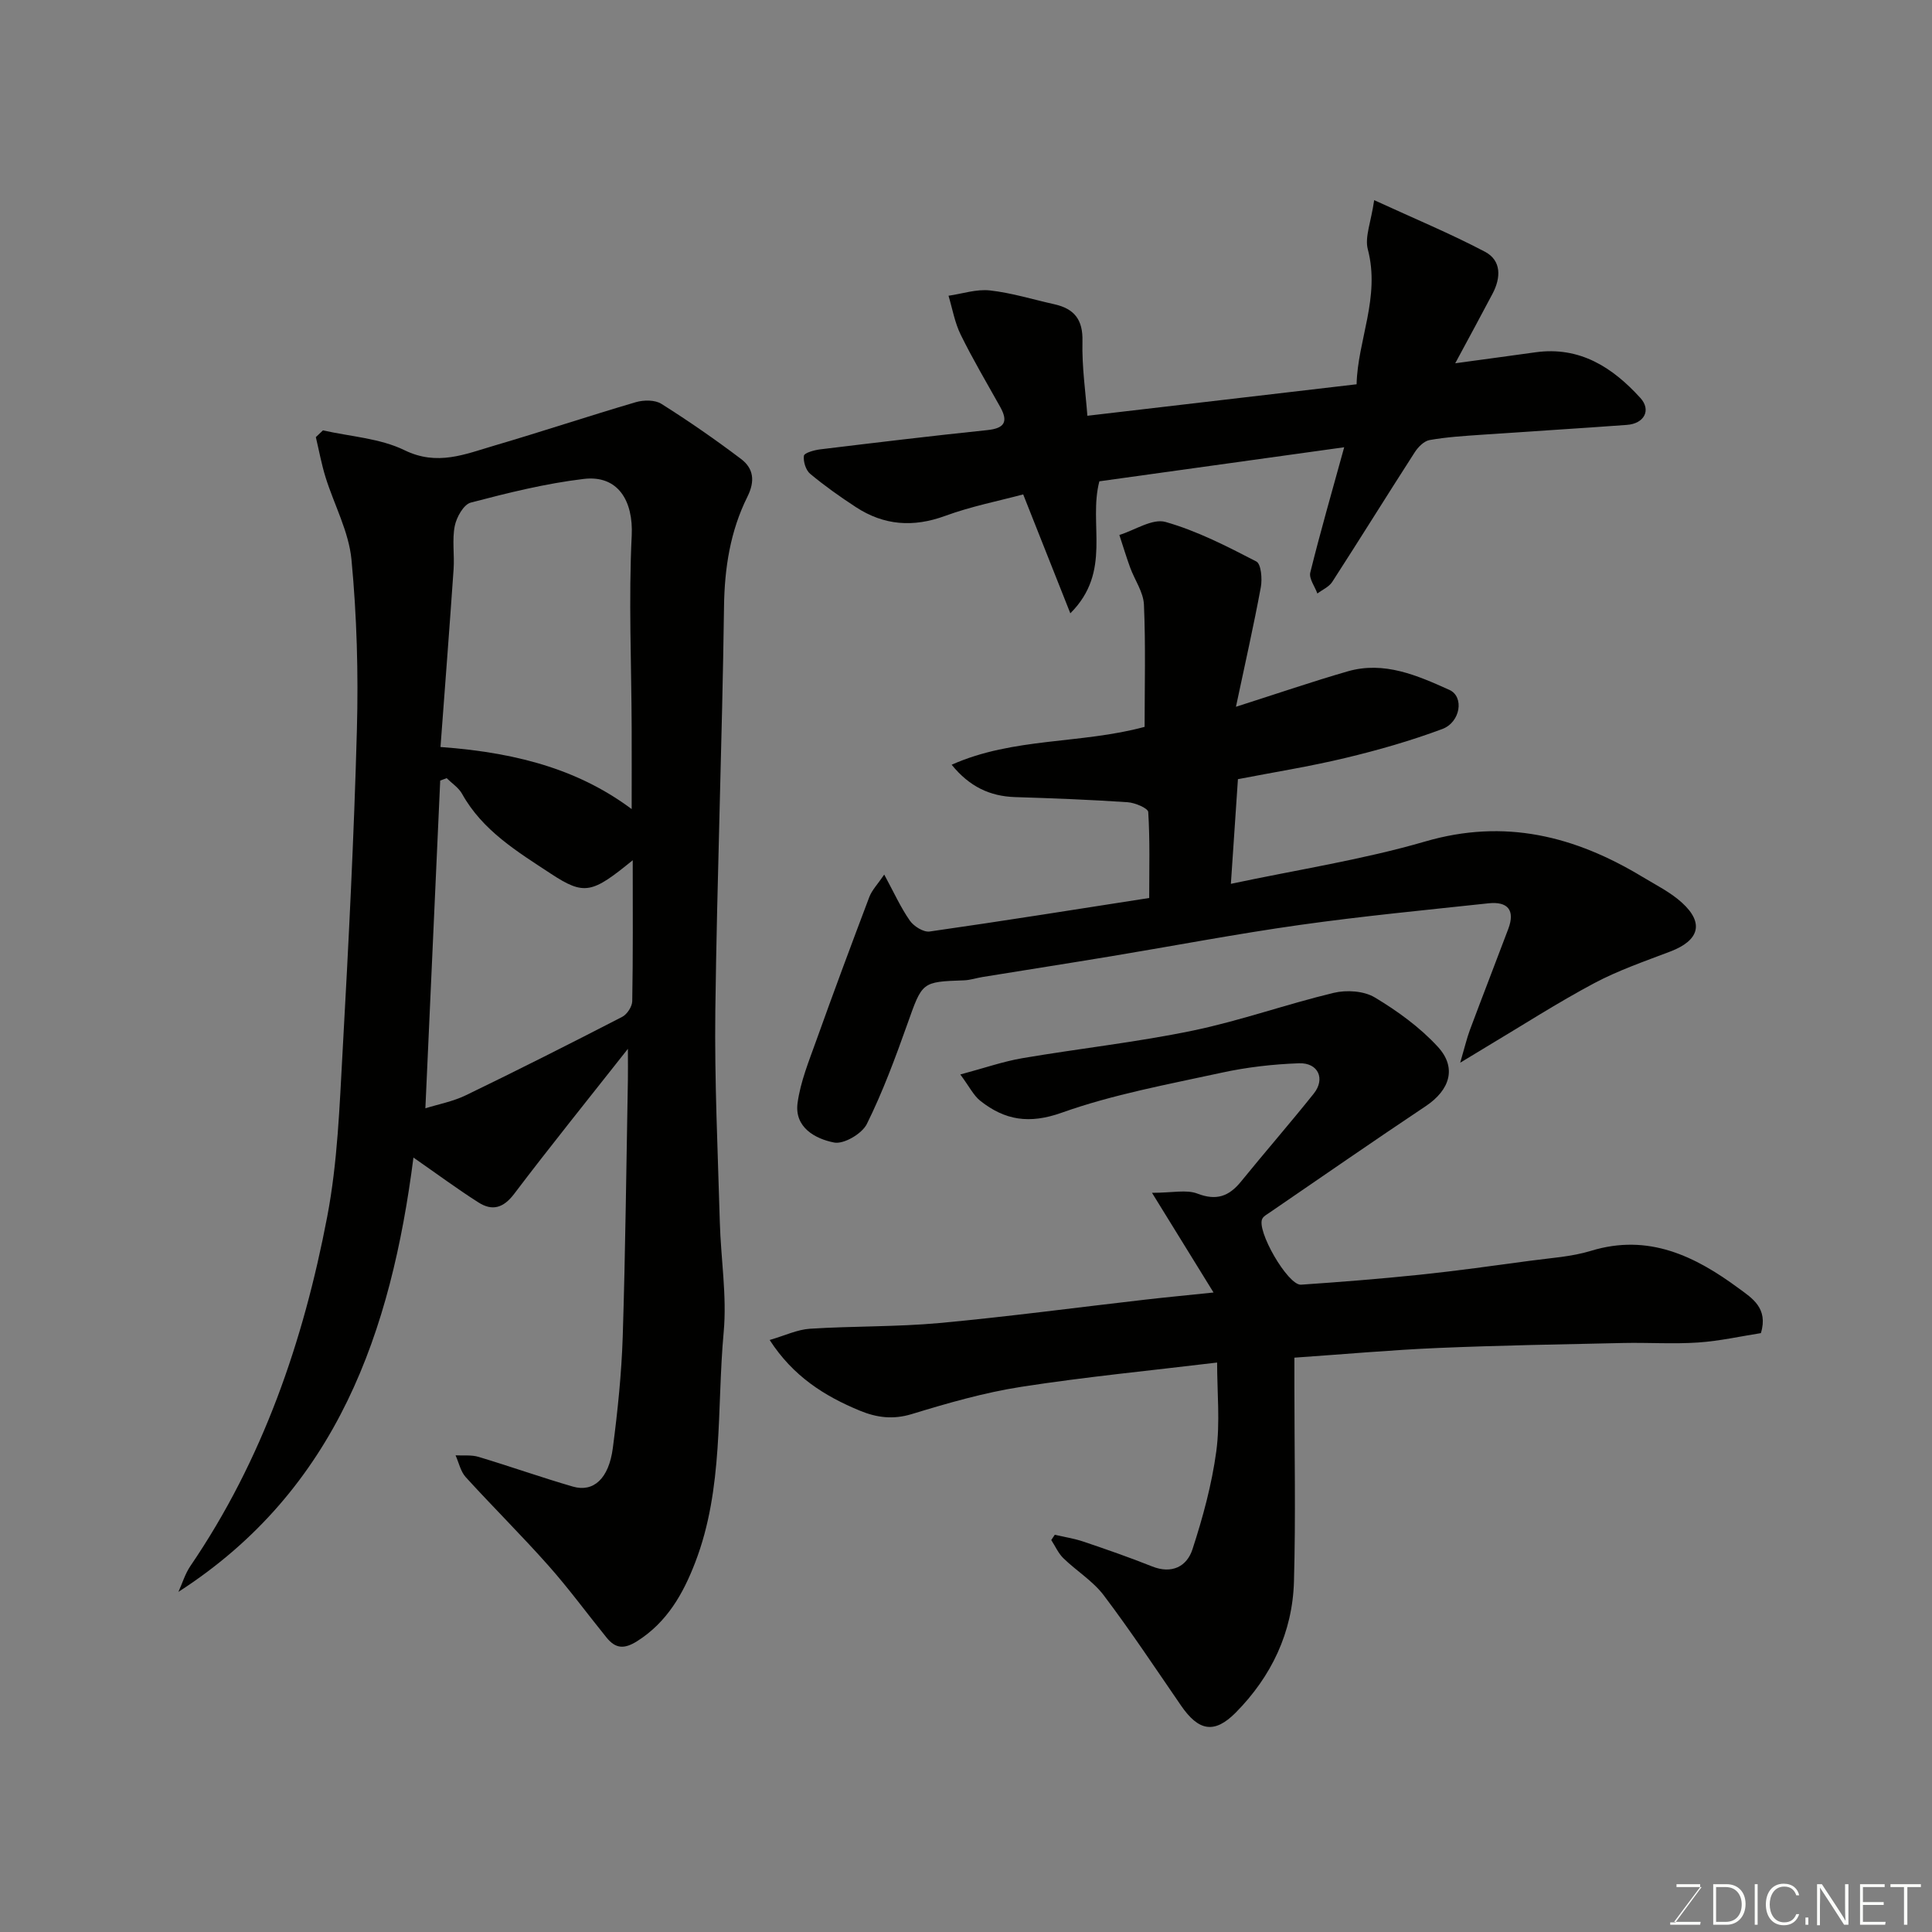
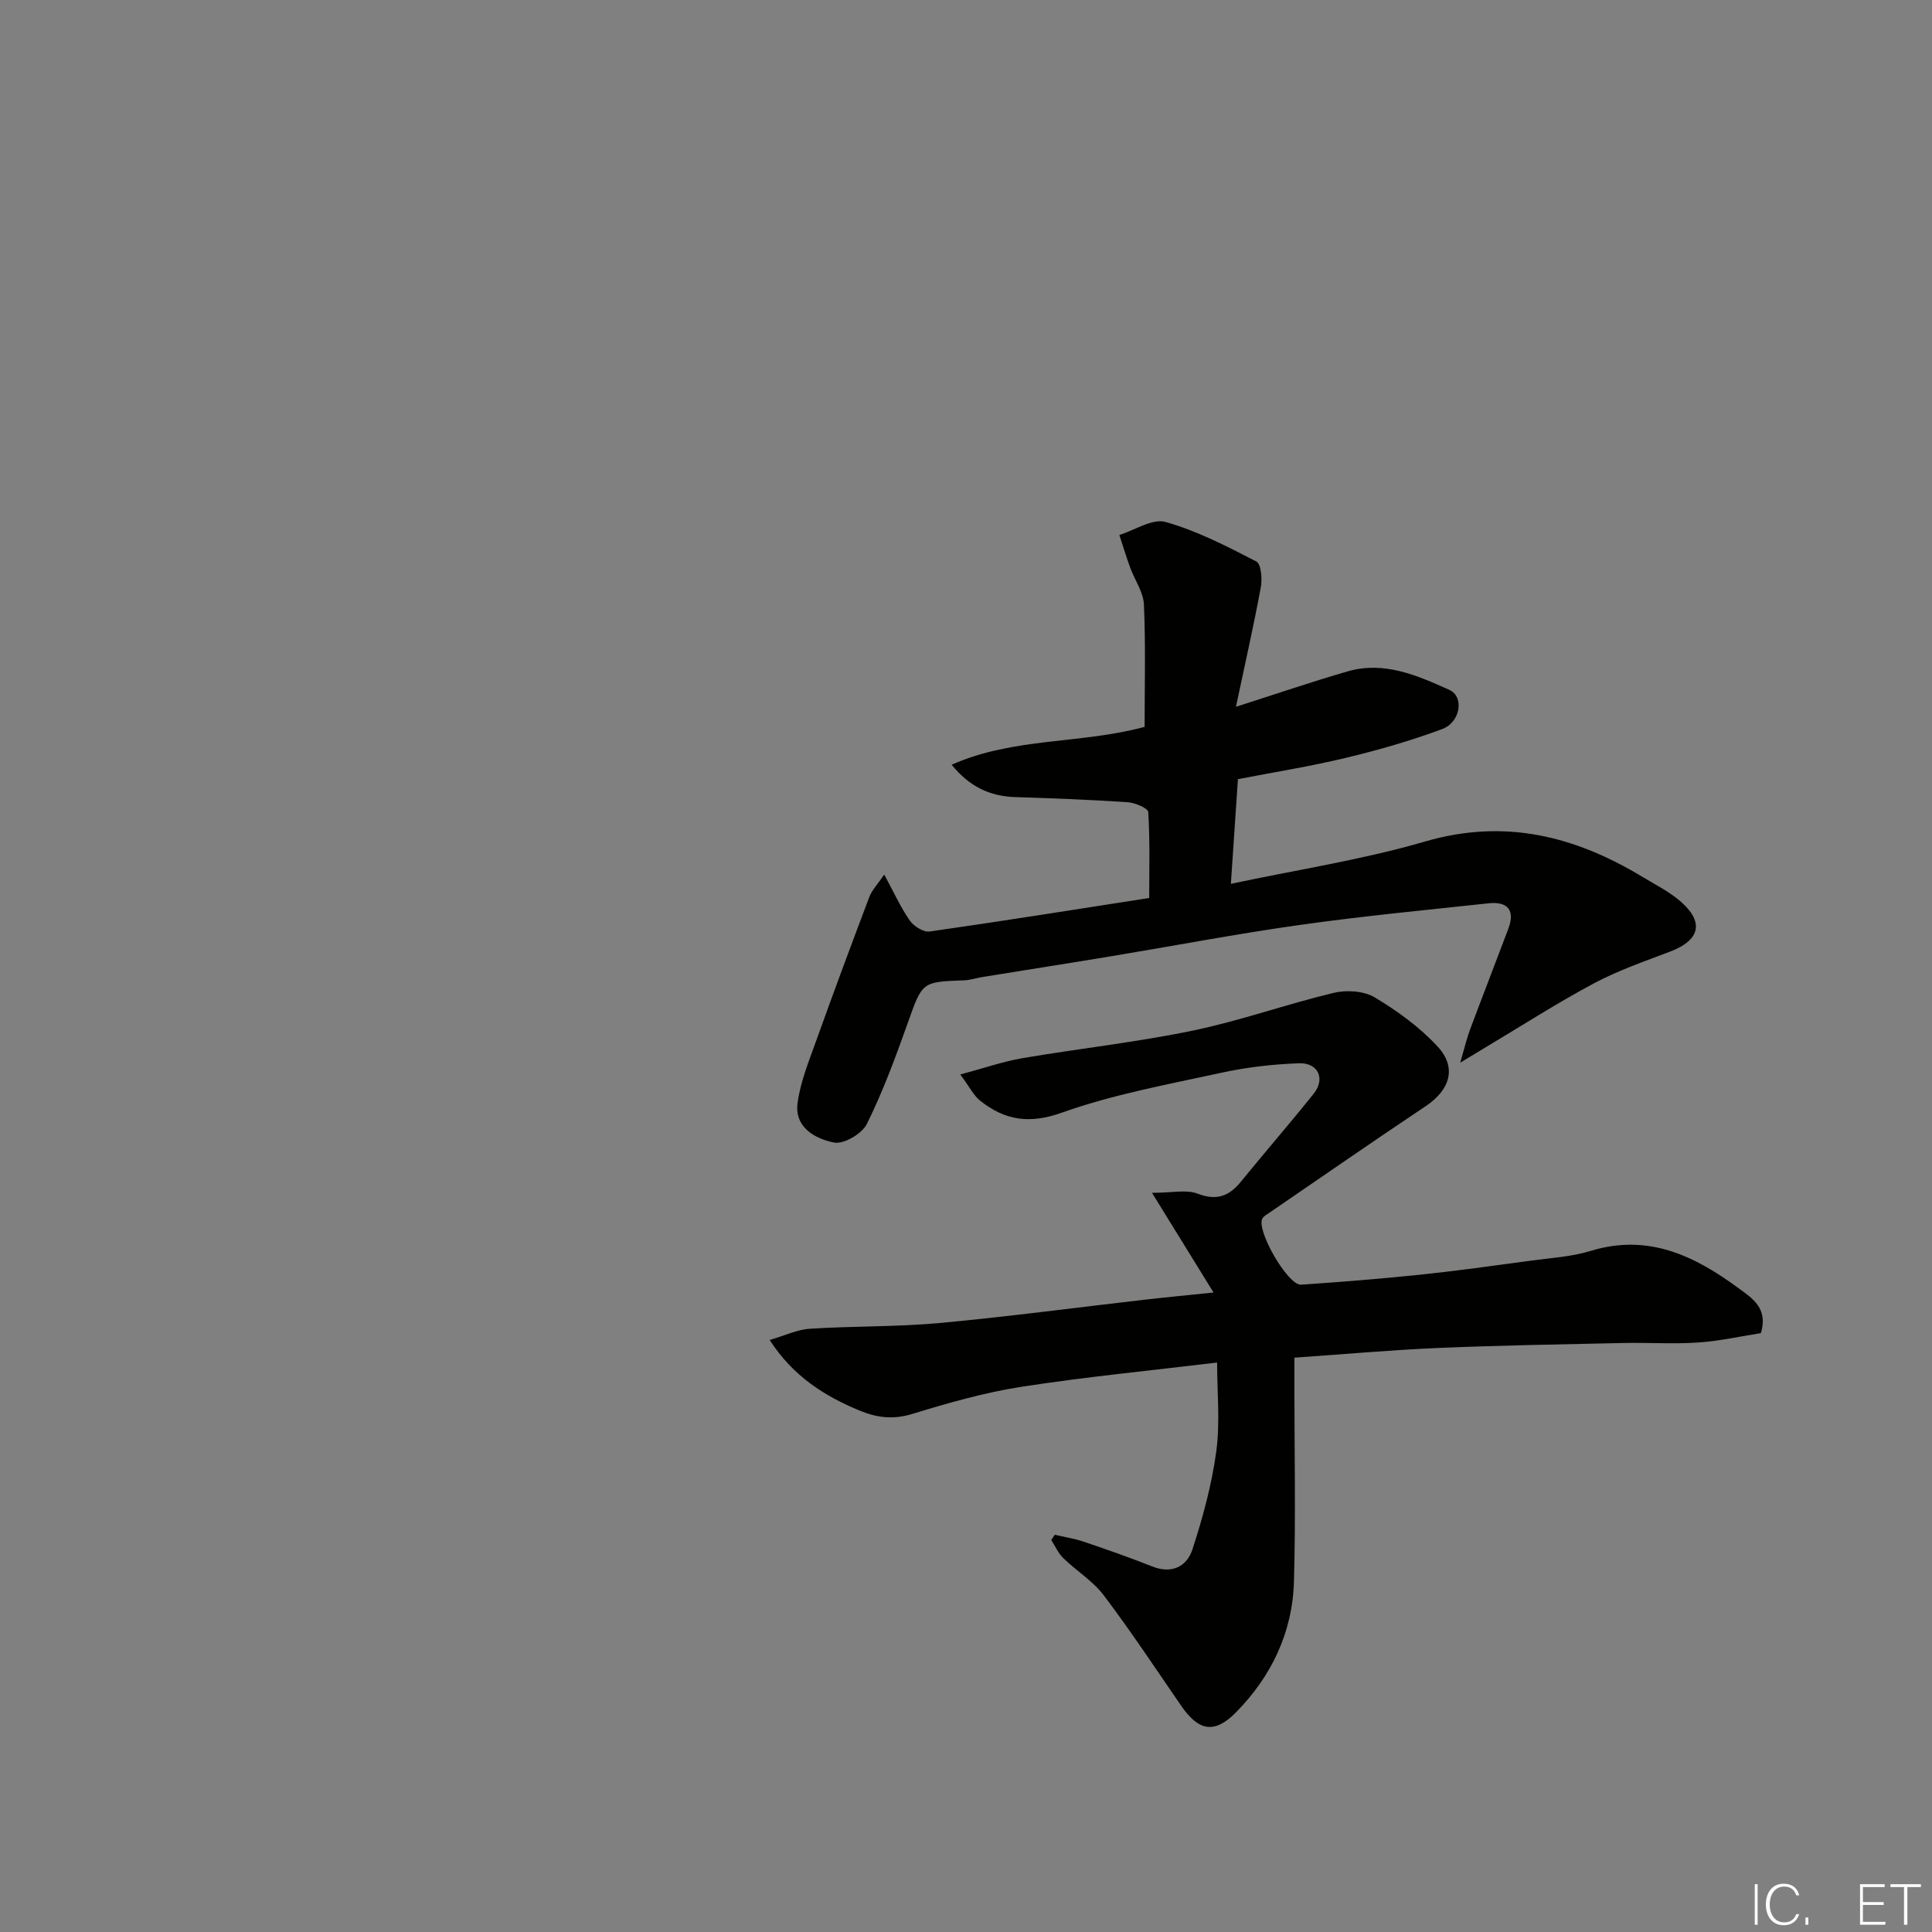
<svg xmlns="http://www.w3.org/2000/svg" enable-background="new 0 0 400 400" viewBox="0 0 400 400">
  <rect x="0" y="0" width="400" height="400" fill="#808080" stroke="none" />
-   <path d="m85.6 239.66c-4.6 35.83-15.72 68.7-48.66 89.92.82-1.8 1.39-3.76 2.49-5.37 14.96-21.95 23.4-46.54 28.32-72.33 2.15-11.25 2.55-22.87 3.19-34.35 1.23-22.12 2.35-44.25 2.95-66.39.32-11.75-.01-23.58-1.12-35.27-.55-5.81-3.59-11.36-5.37-17.07-.84-2.71-1.35-5.53-2.01-8.3.49-.47.99-.93 1.48-1.4 5.66 1.29 11.8 1.63 16.88 4.11 6.79 3.32 12.54.82 18.58-.95 9.81-2.88 19.52-6.12 29.33-9 1.62-.47 3.94-.49 5.27.35 5.65 3.56 11.16 7.38 16.49 11.41 2.59 1.96 2.95 4.55 1.33 7.81-3.55 7.12-4.75 14.76-4.85 22.81-.38 27.87-1.44 55.72-1.8 83.59-.18 14.59.52 29.19.93 43.79.21 7.6 1.49 15.28.8 22.78-1.46 15.94.02 32.32-5.89 47.67-2.47 6.43-5.79 12.36-12 16.3-2.74 1.74-4.52 1.55-6.37-.74-4.02-4.96-7.8-10.14-12.04-14.91-5.54-6.24-11.49-12.13-17.11-18.3-1.06-1.17-1.42-2.99-2.1-4.51 1.59.09 3.27-.13 4.76.32 6.53 1.96 12.97 4.25 19.52 6.15 4.27 1.24 7.45-1.63 8.28-7.98 1-7.65 1.8-15.37 2.05-23.08.56-17.76.74-35.52 1.07-53.29.03-1.59 0-3.17 0-6.28-8.51 10.8-16.18 20.3-23.54 30.02-2.24 2.96-4.55 3.61-7.42 1.77-4.32-2.75-8.45-5.81-13.44-9.28zm5.6-85c17.16 1.23 29.41 5.28 39.58 12.85 0-5.79.02-11.36 0-16.93-.05-13.23-.64-26.49.01-39.69.35-7.15-2.81-12.59-9.95-11.73-7.89.94-15.68 2.88-23.38 4.9-1.47.39-2.95 3.03-3.31 4.85-.57 2.89-.03 5.98-.24 8.97-.84 12.14-1.78 24.29-2.71 36.78zm39.8 23.44c-8.39 6.84-9.97 7.38-16.95 2.79-6.9-4.54-14.14-8.9-18.38-16.53-.71-1.28-2.11-2.18-3.19-3.25-.45.17-.89.34-1.34.5-1.02 22.66-2.05 45.32-3.07 67.85 2.58-.81 5.69-1.39 8.43-2.72 10.85-5.25 21.61-10.69 32.32-16.21 1.01-.52 2.06-2.13 2.08-3.25.17-9.48.1-18.96.1-29.18z" fill="#010100" />
  <path d="m251.99 282.1c-13.94 1.68-27.31 2.97-40.56 5.03-7.67 1.19-15.22 3.37-22.66 5.64-3.88 1.18-7.24.74-10.76-.71-7.33-3.03-13.81-7.12-18.66-14.63 3.2-.93 5.74-2.17 8.36-2.33 8.92-.57 17.9-.37 26.79-1.18 14.19-1.31 28.33-3.21 42.5-4.83 4.24-.49 8.49-.89 14.25-1.49-4.27-6.93-8.13-13.18-12.74-20.64 4.25 0 7.13-.71 9.39.16 3.95 1.52 6.54.58 9.03-2.48 4.97-6.12 10.15-12.06 15.07-18.22 2.44-3.05.93-6.42-3.05-6.28-5.38.19-10.81.81-16.07 1.96-11.11 2.42-22.42 4.48-33.08 8.28-6.73 2.39-11.74 1.55-16.82-2.45-1.42-1.12-2.28-2.95-4.16-5.47 4.94-1.32 8.85-2.69 12.88-3.38 11.74-2 23.62-3.29 35.28-5.71 9.83-2.04 19.37-5.47 29.15-7.81 2.66-.64 6.25-.41 8.51.95 4.72 2.83 9.35 6.19 13.05 10.22 4 4.35 2.47 8.96-2.5 12.28-10.85 7.24-21.56 14.67-32.33 22.04-.53.37-1.19.7-1.49 1.23-1.38 2.33 5.26 13.88 7.99 13.7 8.21-.56 16.41-1.21 24.59-2.06 7.65-.8 15.27-1.87 22.9-2.9 4.2-.57 8.53-.82 12.55-2.05 11.92-3.65 21.59 1.11 30.67 7.83 2.59 1.91 6.1 4.02 4.5 9.21-4.05.63-8.49 1.63-12.97 1.94-5.14.35-10.33-.01-15.49.1-12.77.28-25.54.49-38.3 1.03-9.71.41-19.4 1.29-29.82 2.01v5.87c0 13.5.29 27-.09 40.49-.3 10.52-4.67 19.65-12.04 27.11-4.45 4.5-7.72 3.83-11.34-1.44-5.27-7.66-10.41-15.43-16.01-22.84-2.24-2.96-5.64-5.03-8.35-7.67-1.06-1.03-1.68-2.5-2.51-3.76.24-.36.49-.73.73-1.09 1.99.46 4.02.77 5.95 1.42 4.77 1.61 9.53 3.27 14.2 5.13 4.11 1.64 7.21 0 8.36-3.55 2.15-6.6 4-13.41 4.93-20.27.81-6.02.17-12.21.17-18.39z" fill="#010100" />
  <path d="m183.07 181.07c2.02 3.73 3.4 6.81 5.3 9.53.82 1.18 2.83 2.44 4.1 2.26 15.35-2.19 30.65-4.64 45.46-6.94 0-6.09.17-11.96-.2-17.8-.05-.79-2.74-1.93-4.27-2.03-7.75-.52-15.51-.82-23.28-1.06-5.23-.17-9.46-2.15-13.15-6.7 12.79-5.7 26.68-4.25 39.95-7.84 0-8.38.23-16.86-.14-25.31-.11-2.59-1.91-5.09-2.85-7.66-.81-2.23-1.5-4.51-2.24-6.76 3.22-1 6.86-3.47 9.58-2.69 6.52 1.85 12.71 5.04 18.78 8.18.99.51 1.25 3.59.93 5.32-1.47 7.96-3.27 15.86-5.15 24.76 8.71-2.78 15.88-5.24 23.16-7.34 7.54-2.17 14.42.87 21.02 3.84 3.13 1.41 2.31 6.71-1.47 8.11-6.52 2.43-13.25 4.36-20.02 5.98-7.4 1.78-14.93 2.97-22.28 4.4-.49 7.25-.95 14.13-1.46 21.67 13.76-2.93 27.25-4.99 40.23-8.77 16.48-4.8 30.98-1.13 44.99 7.33 2.78 1.68 5.79 3.17 8.16 5.33 4.65 4.22 3.6 7.83-2.4 10.12-5.32 2.03-10.76 3.9-15.76 6.56-7.62 4.06-14.9 8.75-22.32 13.18-1.36.81-2.71 1.64-5.42 3.28.94-3.21 1.36-5.03 2-6.76 2.61-6.99 5.32-13.94 7.95-20.93 1.47-3.9-.11-5.73-4.09-5.31-13.03 1.4-26.09 2.65-39.07 4.48-13.08 1.84-26.07 4.33-39.11 6.49-8.86 1.47-17.73 2.85-26.59 4.29-1.29.21-2.56.65-3.85.69-8.76.3-8.6.33-11.69 9.02-2.5 7.02-5.1 14.06-8.4 20.72-1 2.02-4.77 4.23-6.77 3.84-3.91-.76-8.26-3.13-7.57-8.2.6-4.42 2.37-8.71 3.89-12.97 3.56-9.95 7.25-19.86 10.99-29.74.56-1.4 1.7-2.57 3.06-4.57z" fill="#010100" />
-   <path d="m221.6 126.98c-3.34-8.42-6.3-15.91-9.76-24.62-5.04 1.35-10.76 2.47-16.16 4.45-6.6 2.42-12.65 1.98-18.45-1.8-3.28-2.14-6.49-4.41-9.49-6.91-.91-.76-1.46-2.55-1.3-3.74.08-.59 2.12-1.17 3.33-1.32 11.54-1.4 23.07-2.79 34.63-3.99 3.59-.37 4.4-1.73 2.67-4.82-2.77-4.96-5.67-9.85-8.17-14.94-1.23-2.5-1.71-5.36-2.52-8.06 2.86-.41 5.79-1.41 8.57-1.1 4.49.5 8.89 1.87 13.33 2.86 4.13.92 5.95 3.17 5.83 7.68-.13 5.29.66 10.6 1.02 15.41 18.94-2.22 36.92-4.32 55.74-6.52.2-9.08 4.94-18.01 2.32-27.95-.66-2.52.65-5.56 1.32-10.17 8.54 3.92 15.91 6.98 22.93 10.68 3.46 1.82 3.31 5.4 1.58 8.68-2.34 4.45-4.75 8.87-7.73 14.41 6.2-.85 11.4-1.54 16.6-2.27 9.17-1.28 15.97 3.11 21.73 9.45 2.3 2.53.79 5.32-2.78 5.58-10.03.74-20.06 1.34-30.09 2.04-3.6.25-7.23.47-10.78 1.1-1.16.21-2.39 1.47-3.09 2.57-5.73 8.9-11.31 17.9-17.05 26.79-.67 1.04-2.04 1.62-3.08 2.41-.53-1.46-1.77-3.09-1.47-4.34 2.06-8.34 4.45-16.6 7.02-25.94-17.42 2.42-34.16 4.75-50.69 7.05-2.33 8.92 2.7 18.64-6.01 27.33z" fill="#010100" />
  <g fill="#fbfcfa">
-     <path d="m346.9 398 5.4-7.3h-5.2v-.6h4.9v.6l-5.4 7.2h5.5l-.1.6h-6.2v-.5z" />
-     <path d="m354.7 390.1h2.8c2.3 0 3.9 1.6 3.9 4.1s-1.6 4.3-3.9 4.3h-2.8zm.6 7.8h2c2.2 0 3.3-1.6 3.3-3.6 0-1.8-1-3.6-3.3-3.6h-2z" />
    <path d="m363.9 390.1v8.4h-.6v-8.4z" />
    <path d="m372.5 396.3c-.4 1.3-1.4 2.3-3.2 2.3-2.4 0-3.7-1.9-3.7-4.3 0-2.3 1.2-4.3 3.7-4.3 1.8 0 2.9 1 3.2 2.4h-.6c-.4-1.1-1.1-1.8-2.5-1.8-2.1 0-3 1.9-3 3.7s.9 3.7 3 3.7c1.4 0 2.1-.7 2.5-1.7z" />
    <path d="m373.8 398.5v-1.5h.6v1.5z" />
-     <path d="m376.2 398.5v-8.4h1c1.3 2 4.4 6.6 4.9 7.6-.1-1.2-.1-2.4-.1-3.8v-3.8h.7v8.4h-.9c-1.2-1.9-4.4-6.8-5-7.7.1 1.1 0 2.3 0 3.9v3.9h-.6z" />
    <path d="m390 394.4h-4.3v3.5h4.7l-.1.6h-5.2v-8.4h5.1v.6h-4.5v3.1h4.3z" />
    <path d="m394.2 390.7h-2.8v-.6h6.3v.6h-2.8v7.8h-.7z" />
  </g>
</svg>